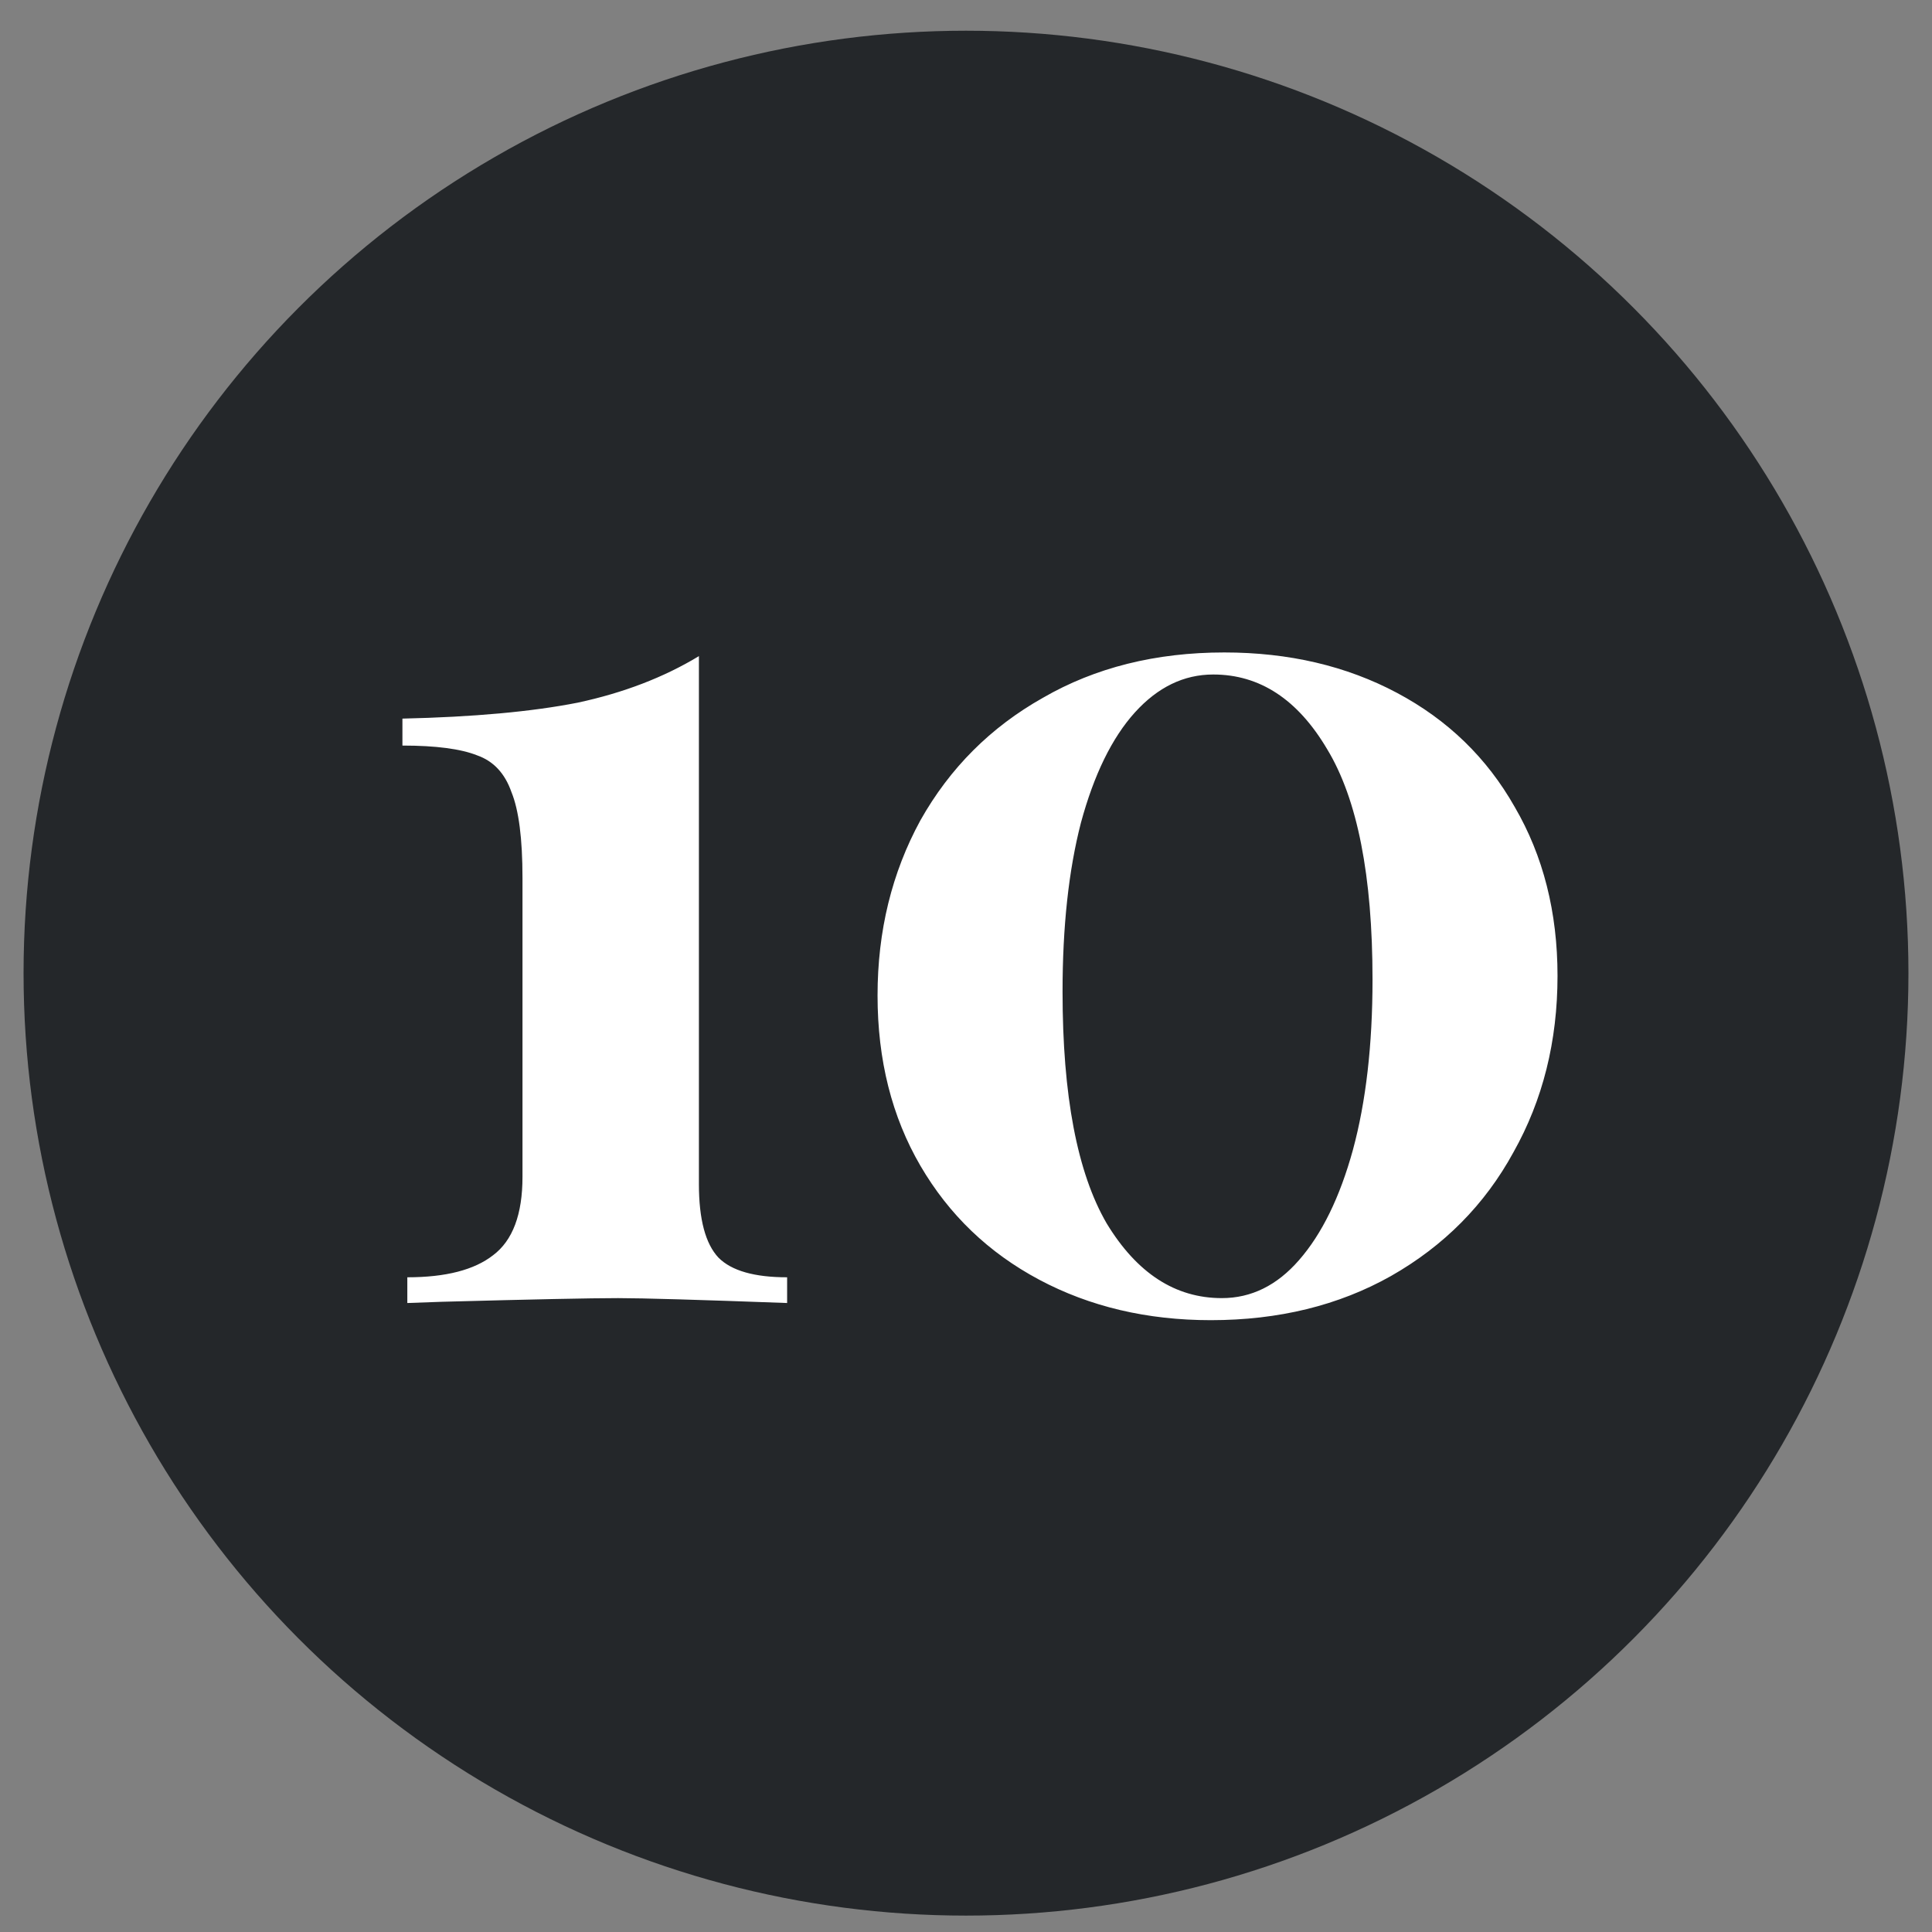
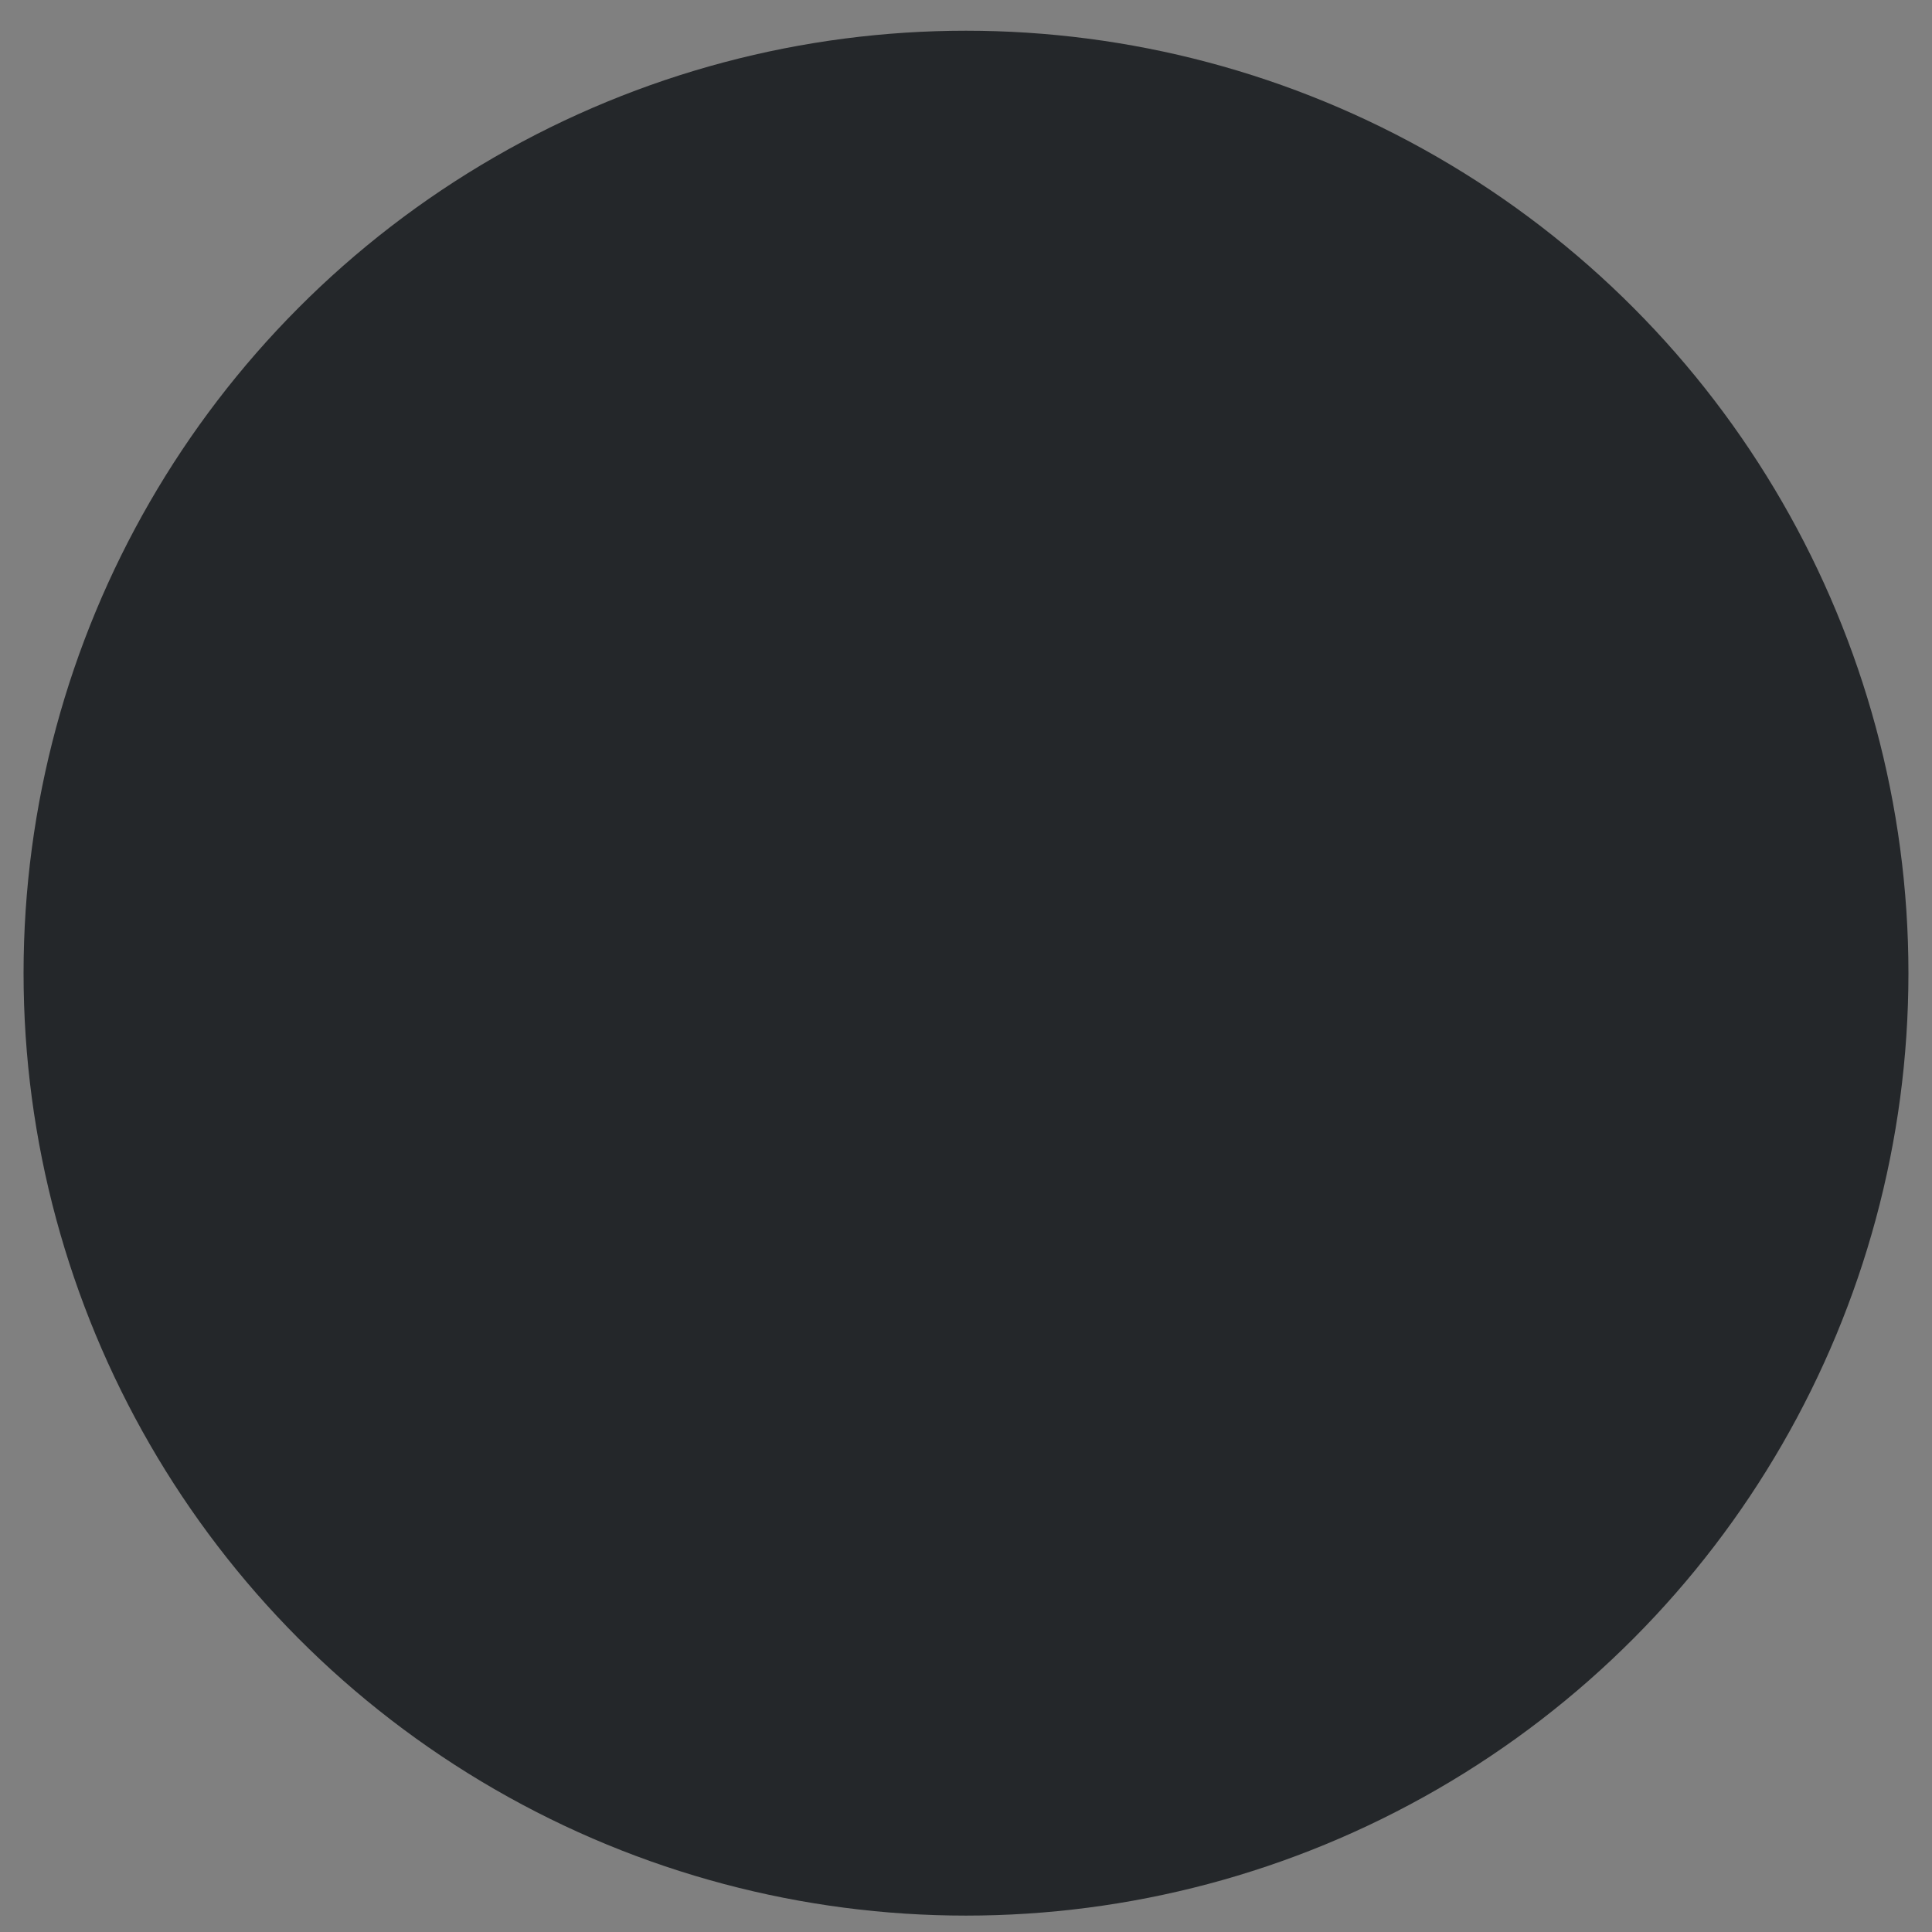
<svg xmlns="http://www.w3.org/2000/svg" width="41" height="41" viewBox="0 0 41 41" fill="none">
  <rect x="0" y="0" width="41" height="41" fill="#808080" stroke="none" />
  <circle cx="20.5" cy="20.652" r="20" fill="#24272A" />
-   <path d="M14.832 25.13C14.832 25.876 14.971 26.396 15.248 26.69C15.525 26.968 16.011 27.106 16.704 27.106V27.652C14.832 27.583 13.636 27.548 13.116 27.548C12.544 27.548 11.296 27.574 9.372 27.626L8.644 27.652V27.106C9.459 27.106 10.065 26.95 10.464 26.638C10.88 26.326 11.088 25.772 11.088 24.974V18.63C11.088 17.798 11.01 17.192 10.854 16.81C10.715 16.412 10.473 16.152 10.126 16.03C9.779 15.892 9.251 15.822 8.54 15.822V15.25C10.048 15.216 11.287 15.103 12.258 14.912C13.229 14.704 14.087 14.375 14.832 13.924V25.13ZM25.981 13.846C27.351 13.846 28.573 14.132 29.647 14.704C30.722 15.276 31.554 16.082 32.143 17.122C32.75 18.162 33.053 19.358 33.053 20.71C33.053 22.097 32.741 23.345 32.117 24.454C31.511 25.564 30.644 26.439 29.517 27.08C28.408 27.704 27.134 28.016 25.695 28.016C24.343 28.016 23.13 27.73 22.055 27.158C20.98 26.586 20.14 25.78 19.533 24.74C18.927 23.7 18.623 22.496 18.623 21.126C18.623 19.757 18.927 18.518 19.533 17.408C20.157 16.299 21.024 15.432 22.133 14.808C23.242 14.167 24.525 13.846 25.981 13.846ZM25.747 14.314C25.123 14.314 24.569 14.583 24.083 15.12C23.598 15.658 23.216 16.438 22.939 17.46C22.679 18.466 22.549 19.662 22.549 21.048C22.549 23.25 22.861 24.888 23.485 25.962C24.127 27.02 24.941 27.548 25.929 27.548C26.553 27.548 27.099 27.28 27.567 26.742C28.052 26.188 28.434 25.408 28.711 24.402C28.988 23.38 29.127 22.175 29.127 20.788C29.127 18.587 28.806 16.958 28.165 15.9C27.541 14.843 26.735 14.314 25.747 14.314Z" fill="white" />
</svg>